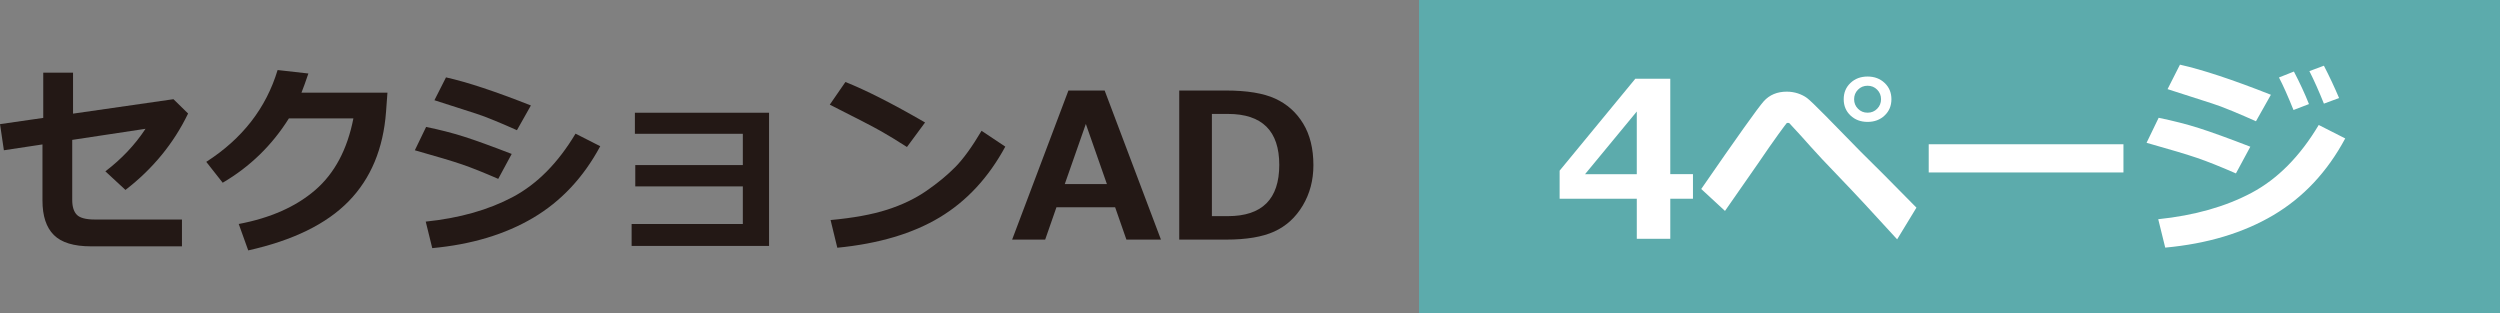
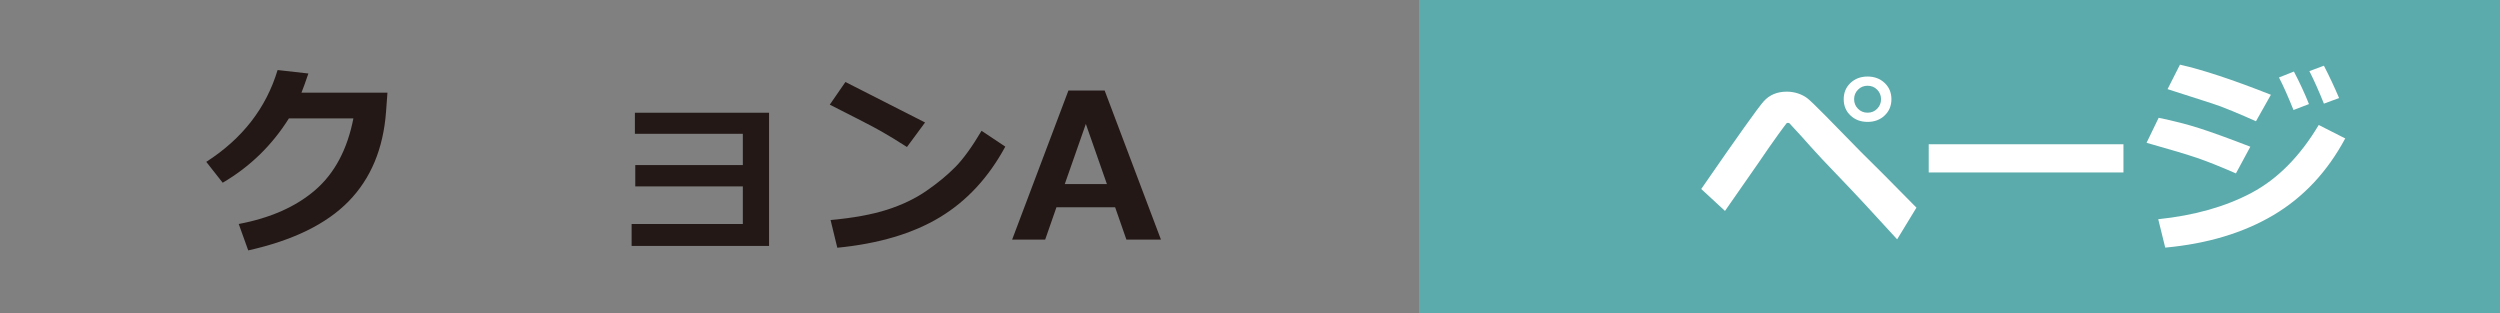
<svg xmlns="http://www.w3.org/2000/svg" id="b" viewBox="0 0 172.734 21.658">
  <rect x="0" y="0" width="172.734" height="21.658" fill="#808080" stroke="none" />
  <defs>
    <style>.d{fill:#fff;}.e{fill:#5cabac;}.f{fill:#231815;}</style>
  </defs>
  <g id="c">
-     <path class="f" d="m12.995,7.846c-.998,2.064-2.44,3.823-4.327,5.277l-1.388-1.285c1.117-.848,2.042-1.827,2.775-2.939l-5.065.766v4.149c0,.465.106.807.318,1.025s.628.328,1.248.328h6.016v1.853h-6.289c-1.185,0-2.04-.261-2.563-.783-.524-.521-.786-1.315-.786-2.382v-3.876l-2.666.403-.267-1.805,2.987-.431v-3.124h2.058v2.83l6.939-.998,1.012.991Z" />
    <path class="f" d="m26.77,6.404l-.096,1.306c-.187,2.557-1.048,4.622-2.584,6.197-1.536,1.574-3.849,2.705-6.939,3.394l-.656-1.825c2.197-.415,3.961-1.198,5.294-2.352s2.209-2.801,2.628-4.942h-4.457c-1.167,1.859-2.691,3.341-4.573,4.443l-1.135-1.442c2.493-1.6,4.136-3.714,4.929-6.344l2.126.239c-.173.519-.333.962-.478,1.326h5.94Z" />
-     <path class="f" d="m35.355,10.636l-.93,1.723c-1.012-.442-1.845-.774-2.498-.998s-1.742-.549-3.264-.978l.779-1.613c.953.196,1.819.418,2.601.667.782.248,1.886.647,3.312,1.199Zm6.118-.533c-1.158,2.155-2.704,3.806-4.638,4.949s-4.258,1.841-6.969,2.092l-.451-1.832c2.333-.241,4.34-.809,6.019-1.702s3.123-2.352,4.331-4.375l1.709.868Zm-4.792-2.816l-.964,1.709c-.497-.224-1.009-.444-1.538-.663s-.96-.381-1.292-.485l-2.871-.923.8-1.579c1.454.323,3.409.971,5.865,1.941Z" />
    <path class="f" d="m53.136,16.993h-9.495v-1.518h7.684v-2.598h-7.431v-1.47h7.431v-2.16h-7.458v-1.456h9.27v9.201Z" />
-     <path class="f" d="m63.916,8.462l-1.251,1.695c-.674-.433-1.272-.798-1.794-1.094s-1.701-.907-3.538-1.832l1.08-1.565c1.431.569,3.265,1.502,5.503,2.796Zm5.544,1.668c-1.158,2.138-2.668,3.767-4.532,4.888s-4.222,1.82-7.075,2.099l-.465-1.914c1.559-.142,2.857-.378,3.897-.711s1.949-.769,2.731-1.309c.782-.541,1.447-1.09,1.996-1.648.549-.558,1.152-1.391,1.808-2.498l1.641,1.094Z" />
+     <path class="f" d="m63.916,8.462l-1.251,1.695c-.674-.433-1.272-.798-1.794-1.094s-1.701-.907-3.538-1.832l1.08-1.565Zm5.544,1.668c-1.158,2.138-2.668,3.767-4.532,4.888s-4.222,1.82-7.075,2.099l-.465-1.914c1.559-.142,2.857-.378,3.897-.711s1.949-.769,2.731-1.309c.782-.541,1.447-1.09,1.996-1.648.549-.558,1.152-1.391,1.808-2.498l1.641,1.094Z" />
    <path class="f" d="m80.213,16.555h-2.386l-.779-2.235h-4.054l-.779,2.235h-2.283l3.89-10.302h2.502l3.89,10.302Zm-3.732-3.835l-1.456-4.156-1.456,4.156h2.912Z" />
-     <path class="f" d="m81.478,16.555V6.254h3.22c1.458,0,2.595.186,3.411.56s1.46.948,1.931,1.723.708,1.734.708,2.878c0,1.034-.245,1.963-.735,2.785-.49.823-1.145,1.421-1.965,1.795s-1.928.56-3.322.56h-3.247Zm2.256-8.682v7.061h1.107c2.365,0,3.548-1.181,3.548-3.541,0-2.347-1.183-3.521-3.548-3.521h-1.107Z" />
    <rect class="e" x="98.046" width="74.688" height="21.658" />
-     <path class="d" d="m116.973,13.733h-1.567v2.768h-2.314v-2.768h-5.332v-1.941l5.229-6.35h2.417v6.592h1.567v1.699Zm-3.882-1.699v-4.329l-3.574,4.329h3.574Z" />
    <path class="d" d="m132.413,14.348l-1.333,2.189c-1.631-1.792-2.939-3.199-3.926-4.223-.986-1.022-1.671-1.753-2.055-2.189-.383-.438-.875-.979-1.476-1.623-.019-.009-.049-.014-.088-.014-.034,0-.06.005-.08.014-.019.011-.215.272-.586.784s-.838,1.182-1.399,2.007l-2.285,3.281-1.641-1.516c2.481-3.594,3.92-5.613,4.317-6.058.398-.444.93-.667,1.594-.667.269,0,.524.041.769.121.244.081.455.189.634.322.178.135.606.546,1.285,1.234l2.41,2.461c.859.84,2.146,2.131,3.859,3.875Zm-1.728-7.493c0,.454-.156.829-.469,1.124-.312.296-.705.443-1.179.443s-.867-.147-1.18-.443c-.312-.295-.469-.67-.469-1.124s.156-.829.469-1.124c.312-.296.706-.443,1.18-.443s.866.147,1.179.443c.312.295.469.67.469,1.124Zm-.985-.659c-.178-.181-.398-.272-.662-.272s-.485.091-.663.272c-.179.181-.268.4-.268.659s.089.478.268.659c.178.181.399.272.663.272s.484-.091.662-.272c.179-.181.268-.4.268-.659s-.089-.478-.268-.659Z" />
    <path class="d" d="m146.717,11.916h-13.455v-1.949h13.455v1.949Z" />
    <path class="d" d="m155.484,10.136l-.996,1.846c-1.084-.474-1.977-.83-2.677-1.069-.701-.239-1.866-.588-3.497-1.047l.835-1.728c1.02.21,1.949.447,2.786.714.838.266,2.021.694,3.549,1.285Zm6.556-.571c-1.24,2.31-2.897,4.077-4.97,5.303-2.073,1.226-4.561,1.973-7.467,2.241l-.483-1.963c2.5-.259,4.649-.866,6.448-1.823,1.8-.957,3.347-2.519,4.641-4.688l1.831.93Zm-5.135-3.018l-1.032,1.831c-.532-.239-1.082-.476-1.648-.71s-1.027-.408-1.384-.52l-3.076-.989.856-1.691c1.558.347,3.652,1.04,6.284,2.08Zm2.63.644l-1.069.41c-.391-.972-.726-1.721-1.004-2.248l1.033-.41c.41.786.757,1.535,1.04,2.248Zm2.08-.418l-1.048.389c-.342-.855-.676-1.603-1.003-2.248l1.003-.374c.371.718.721,1.463,1.048,2.233Z" />
  </g>
</svg>